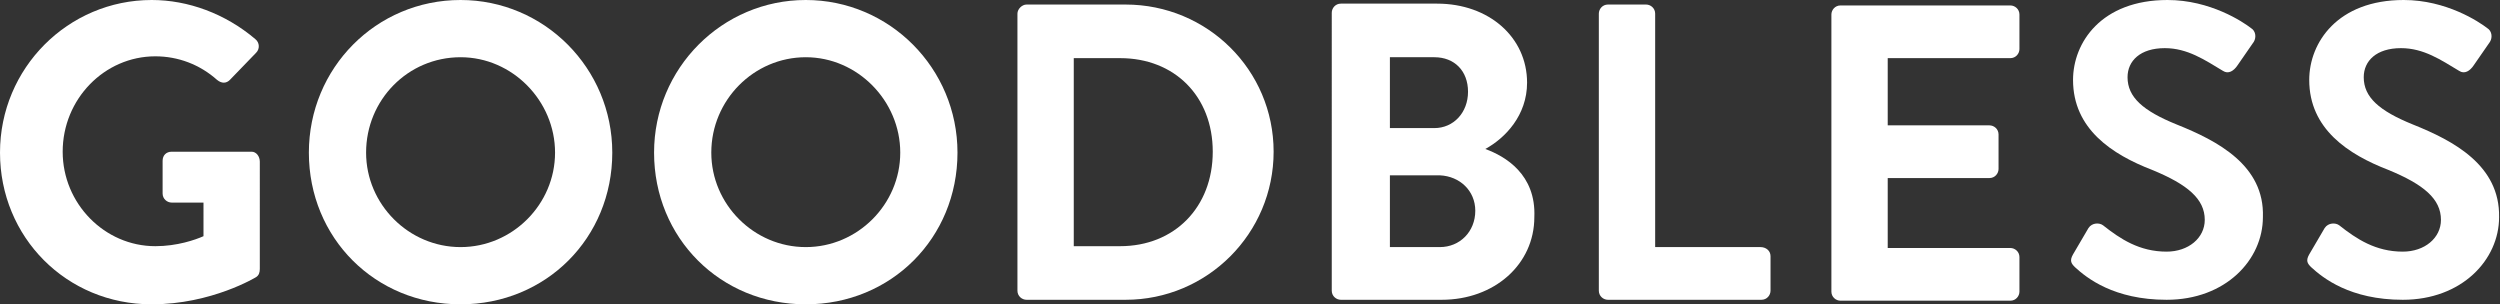
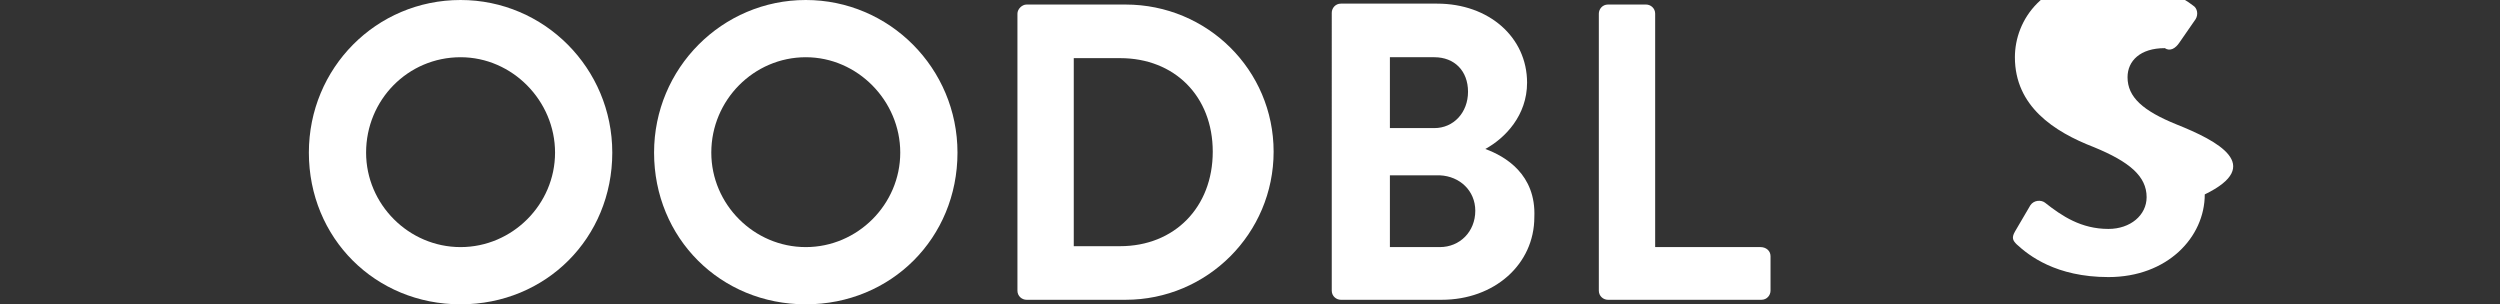
<svg xmlns="http://www.w3.org/2000/svg" version="1.1" id="Calque_1" x="0px" y="0px" viewBox="0 0 275.2 33.5" style="enable-background:new 0 0 275.2 33.5;" xml:space="preserve">
  <rect x="0" y="0" width="275.2" height="33.5" fill="#333333" stroke="none" />
  <style type="text/css">
	.st0{fill:#FFFFFF;}
</style>
  <g>
    <path class="st0" d="M50.7,0C41.4,0,34,7.5,34,16.8c0,9.4,7.3,16.7,16.7,16.7s16.7-7.3,16.7-16.7C67.4,7.5,59.9,0,50.7,0 M50.7,6.3   c5.7,0,10.4,4.8,10.4,10.5s-4.7,10.4-10.4,10.4s-10.4-4.7-10.4-10.4C40.3,11,44.9,6.3,50.7,6.3" />
    <path class="st0" d="M88.7,0C79.5,0,72,7.5,72,16.8c0,9.4,7.3,16.7,16.7,16.7s16.7-7.3,16.7-16.7C105.4,7.5,97.9,0,88.7,0    M88.7,6.3c5.7,0,10.4,4.8,10.4,10.5s-4.7,10.4-10.4,10.4c-5.7,0-10.4-4.7-10.4-10.4C78.3,11,83,6.3,88.7,6.3" />
    <path class="st0" d="M123.9,0.5H113c-0.5,0-1,0.5-1,1V32c0,0.6,0.5,1,1,1h10.9c9,0,16.3-7.3,16.3-16.3S132.9,0.5,123.9,0.5    M133.5,16.7c0,6.1-4.2,10.4-10.2,10.4h-5.1V6.4h5.1C129.3,6.4,133.5,10.6,133.5,16.7" />
    <path class="st0" d="M163.5,16.4L163.5,16.4c2.2-1.2,4.6-3.7,4.6-7.3c0-5-4.2-8.7-9.9-8.7h-10.6c-0.6,0-1,0.5-1,1V32   c0,0.6,0.5,1,1,1h11.1c5.8,0,10.2-3.9,10.2-9.1C169.1,19.2,165.7,17.2,163.5,16.4 M153,14V6.3h4.9c2.2,0,3.7,1.5,3.7,3.8   s-1.6,4-3.7,4H153V14z M162.4,23.2c0,2.3-1.7,4-3.9,4H153v-7.9h5.5C160.7,19.4,162.4,21,162.4,23.2" />
    <path class="st0" d="M193.8,27.2h-11.6V1.5c0-0.6-0.5-1-1-1H177c-0.6,0-1,0.5-1,1V32c0,0.6,0.5,1,1,1h16.9c0.6,0,1-0.5,1-1v-3.8   C194.9,27.6,194.4,27.2,193.8,27.2" />
-     <path class="st0" d="M221.3,0.6h-18.7c-0.6,0-1,0.5-1,1v30.5c0,0.6,0.5,1,1,1h18.7c0.6,0,1-0.5,1-1v-3.8c0-0.6-0.5-1-1-1h-13.5   v-7.7H219c0.6,0,1-0.5,1-1v-3.8c0-0.6-0.5-1-1-1h-11.2V6.4h13.5c0.6,0,1-0.5,1-1V1.6C222.3,1,221.8,0.6,221.3,0.6" />
-     <path class="st0" d="M239.6,13.7c-3.7-1.5-5.4-3-5.4-5.2c0-1.8,1.4-3.2,4.1-3.2c2.5,0,4.4,1.3,6.4,2.5c0.6,0.4,1.2,0,1.6-0.6   l1.8-2.6c0.3-0.5,0.2-1.2-0.3-1.5c-0.9-0.7-4.5-3.1-9.2-3.1c-7.3,0-10.4,4.7-10.4,8.8c0,5.4,4.3,8.2,8.7,9.9   c3.9,1.6,5.8,3.2,5.8,5.5c0,2-1.8,3.5-4.2,3.5c-3,0-5.1-1.4-7-2.9c-0.4-0.3-1.2-0.3-1.6,0.3l-1.7,2.9c-0.4,0.7-0.2,1,0.2,1.4   c1.3,1.2,4.3,3.6,10.1,3.6c6.5,0,10.6-4.4,10.6-9.1C249.3,18.2,244.1,15.5,239.6,13.7" />
-     <path class="st0" d="M27.7,16.7h-8.8c-0.6,0-1,0.4-1,1v3.6c0,0.6,0.5,1,1,1h3.5V26c-0.9,0.4-2.9,1.1-5.3,1.1   c-5.6,0-10.2-4.7-10.2-10.4c0-5.8,4.6-10.5,10.2-10.5c2.5,0,4.9,0.9,6.8,2.6c0.5,0.4,1,0.4,1.4,0l2.9-3c0.4-0.4,0.4-1.1-0.1-1.5   C24.8,1.5,20.7,0,16.7,0C7.5,0,0,7.5,0,16.8s7.3,16.7,16.7,16.7c6.6,0,11.5-3,11.5-3c0.3-0.2,0.4-0.5,0.4-0.9V17.8   C28.6,17.2,28.2,16.7,27.7,16.7" />
-     <path class="st0" d="M265.6,13.7c-3.7-1.5-5.4-3-5.4-5.2c0-1.8,1.4-3.2,4.1-3.2c2.5,0,4.4,1.3,6.4,2.5c0.6,0.4,1.2,0,1.6-0.6   l1.8-2.6c0.3-0.5,0.2-1.2-0.3-1.5c-0.9-0.7-4.5-3.1-9.2-3.1c-7.3,0-10.4,4.7-10.4,8.8c0,5.4,4.3,8.2,8.7,9.9   c3.9,1.6,5.8,3.2,5.8,5.5c0,2-1.8,3.5-4.2,3.5c-3,0-5.1-1.4-7-2.9c-0.4-0.3-1.2-0.3-1.6,0.3l-1.7,2.9c-0.4,0.7-0.2,1,0.2,1.4   c1.3,1.2,4.3,3.6,10.1,3.6c6.5,0,10.6-4.4,10.6-9.1C275.2,18.2,270.1,15.5,265.6,13.7" />
+     <path class="st0" d="M239.6,13.7c-3.7-1.5-5.4-3-5.4-5.2c0-1.8,1.4-3.2,4.1-3.2c0.6,0.4,1.2,0,1.6-0.6   l1.8-2.6c0.3-0.5,0.2-1.2-0.3-1.5c-0.9-0.7-4.5-3.1-9.2-3.1c-7.3,0-10.4,4.7-10.4,8.8c0,5.4,4.3,8.2,8.7,9.9   c3.9,1.6,5.8,3.2,5.8,5.5c0,2-1.8,3.5-4.2,3.5c-3,0-5.1-1.4-7-2.9c-0.4-0.3-1.2-0.3-1.6,0.3l-1.7,2.9c-0.4,0.7-0.2,1,0.2,1.4   c1.3,1.2,4.3,3.6,10.1,3.6c6.5,0,10.6-4.4,10.6-9.1C249.3,18.2,244.1,15.5,239.6,13.7" />
  </g>
</svg>